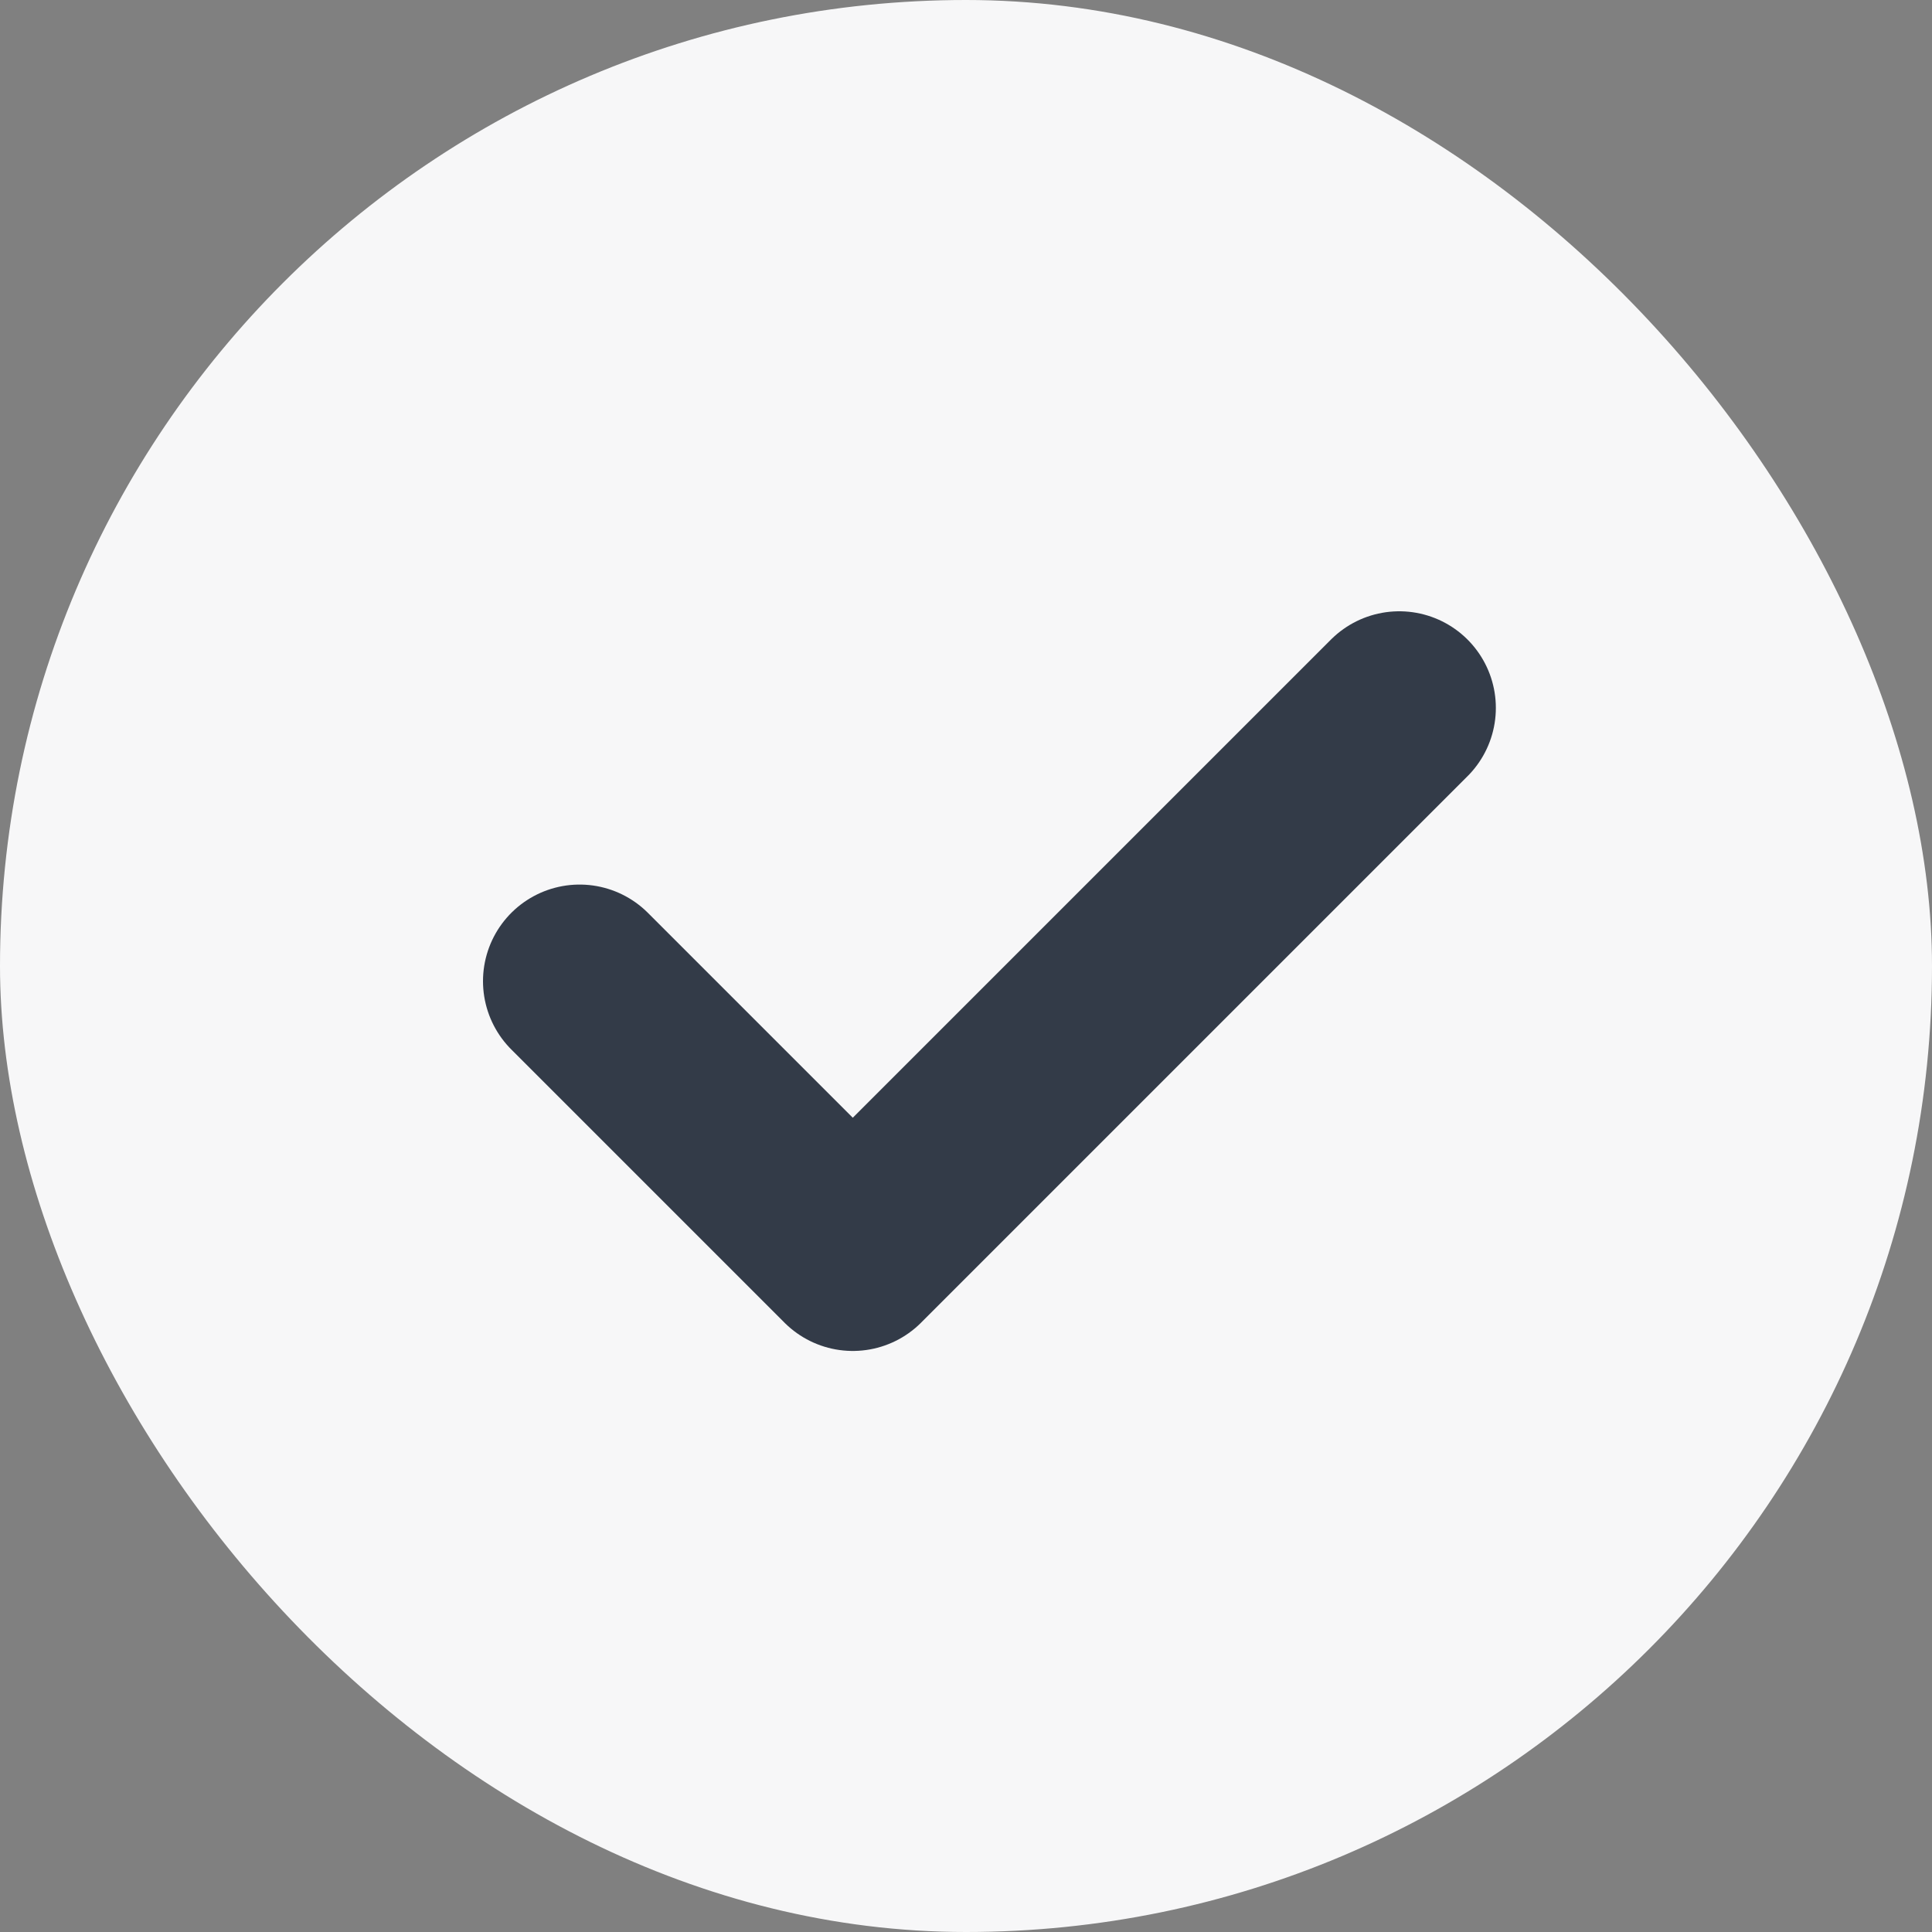
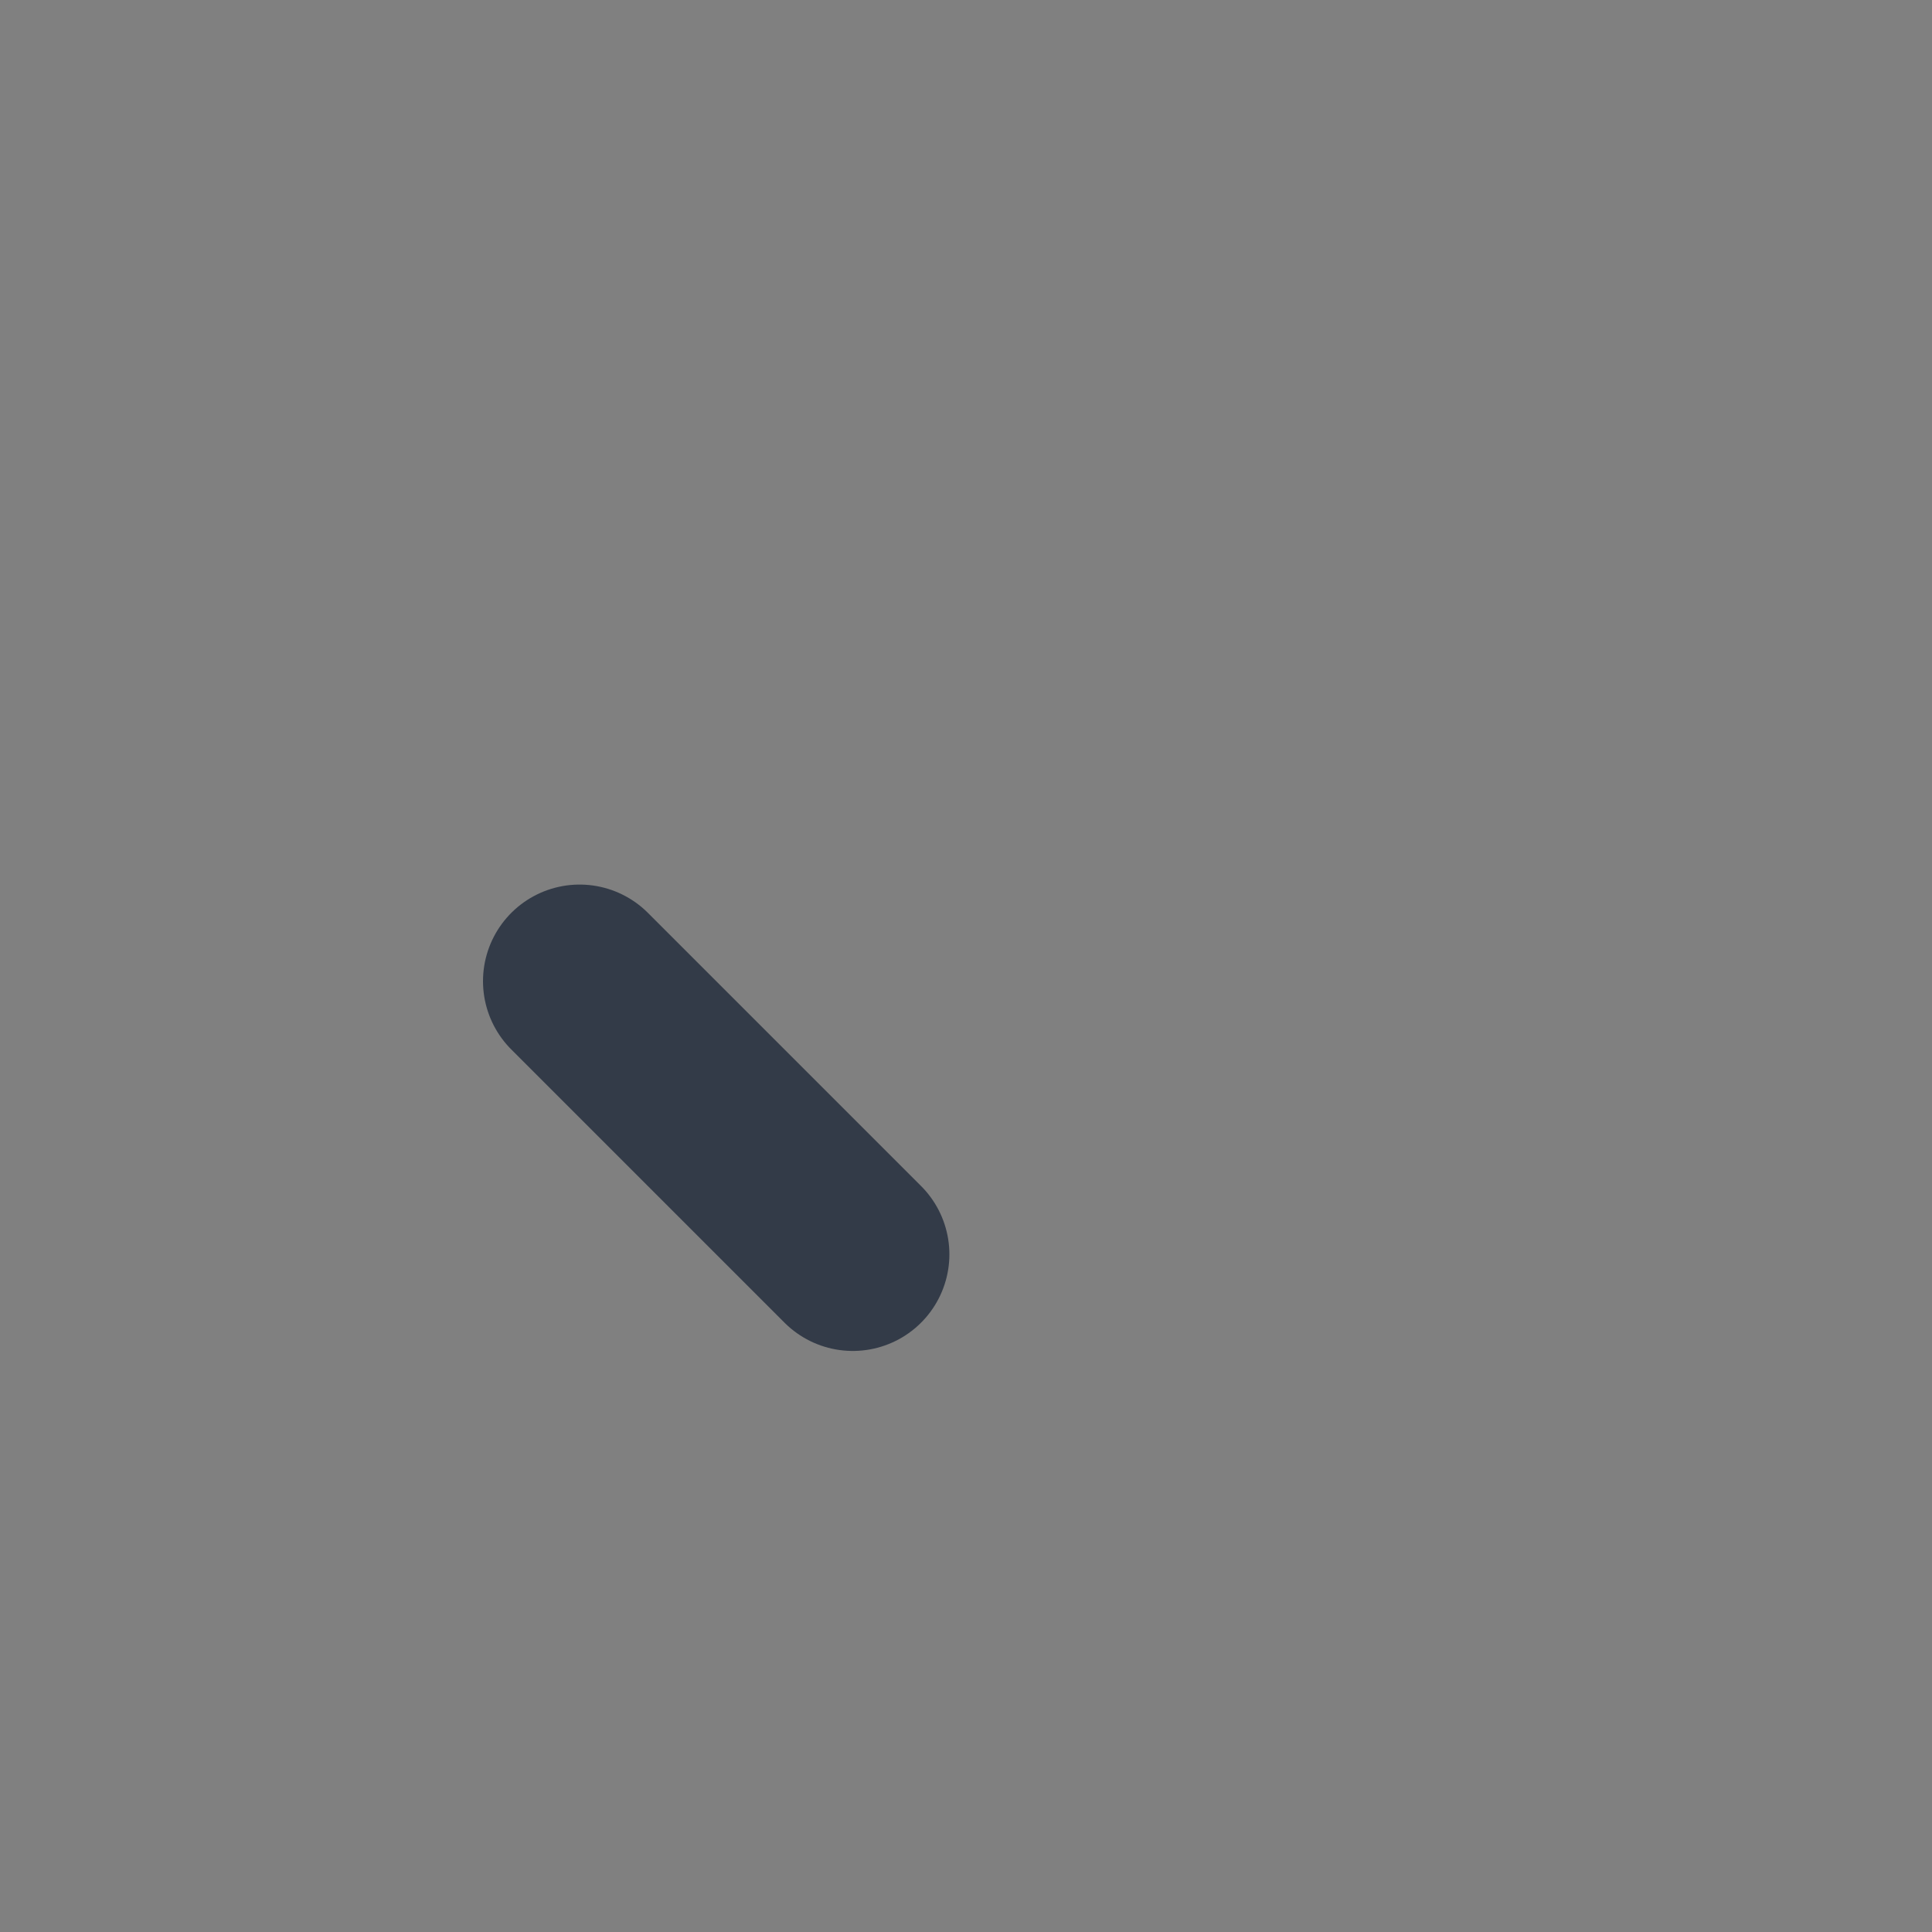
<svg xmlns="http://www.w3.org/2000/svg" width="20" height="20" viewBox="0 0 20 20" fill="none">
  <rect x="0" y="0" width="20" height="20" fill="#808080" stroke="none" />
-   <rect width="20" height="20" rx="10" fill="#F7F7F8" />
-   <path d="M6 10.157L8.828 12.985L14.485 7.328" stroke="#333B48" stroke-width="2" stroke-linecap="round" stroke-linejoin="round" />
+   <path d="M6 10.157L8.828 12.985" stroke="#333B48" stroke-width="2" stroke-linecap="round" stroke-linejoin="round" />
</svg>